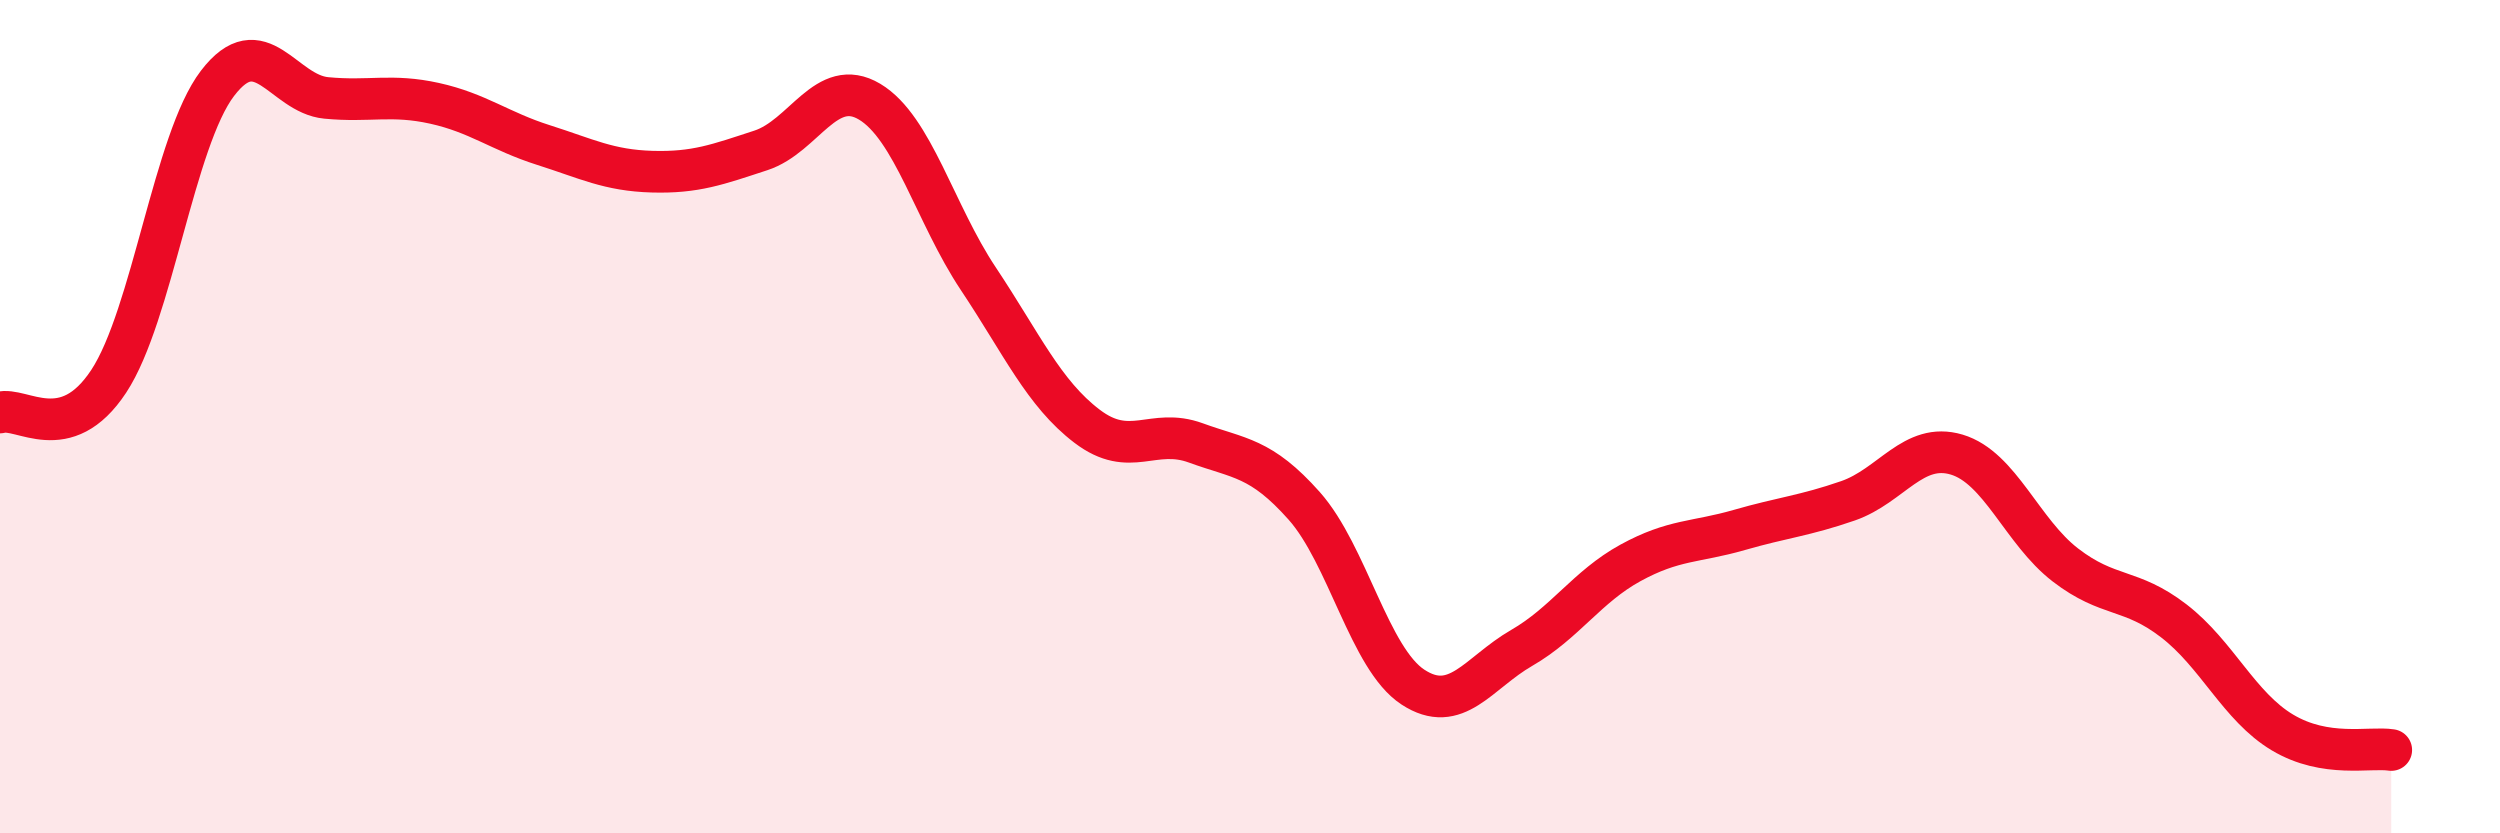
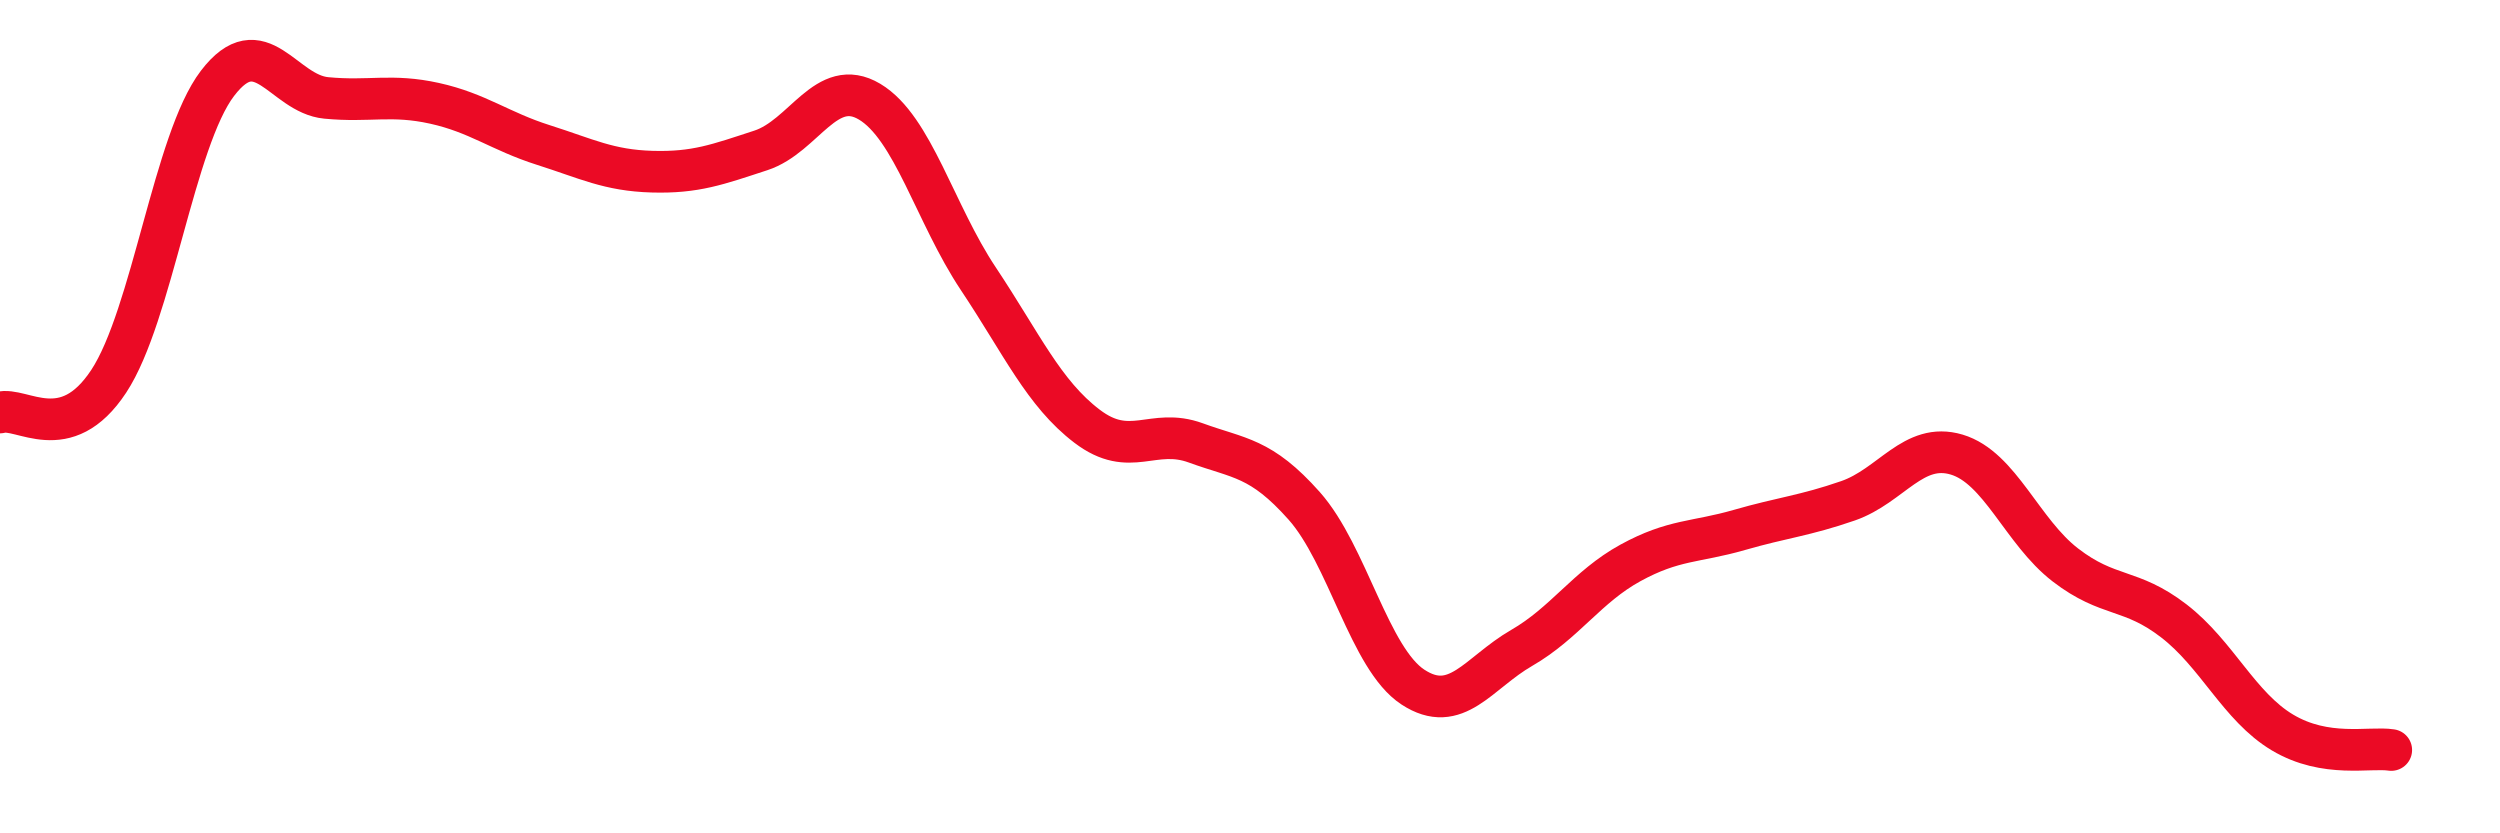
<svg xmlns="http://www.w3.org/2000/svg" width="60" height="20" viewBox="0 0 60 20">
-   <path d="M 0,9.9 C 0.52,9.75 1.57,10.73 2.61,9.15 C 3.65,7.57 4.18,3.36 5.22,2 C 6.26,0.64 6.79,2.25 7.83,2.35 C 8.87,2.45 9.39,2.25 10.43,2.48 C 11.47,2.71 12,3.15 13.04,3.48 C 14.08,3.81 14.61,4.09 15.65,4.12 C 16.69,4.15 17.22,3.95 18.26,3.61 C 19.3,3.27 19.83,1.82 20.87,2.44 C 21.91,3.06 22.44,5.13 23.48,6.69 C 24.52,8.25 25.05,9.44 26.09,10.23 C 27.13,11.02 27.66,10.25 28.7,10.63 C 29.74,11.01 30.26,10.97 31.3,12.14 C 32.34,13.31 32.87,15.81 33.91,16.49 C 34.95,17.17 35.48,16.15 36.52,15.55 C 37.56,14.95 38.09,14.08 39.13,13.51 C 40.17,12.94 40.7,13.02 41.74,12.72 C 42.78,12.42 43.31,12.38 44.35,12.02 C 45.39,11.66 45.92,10.6 46.96,10.91 C 48,11.22 48.53,12.76 49.57,13.56 C 50.61,14.36 51.13,14.1 52.17,14.9 C 53.21,15.7 53.74,16.96 54.78,17.58 C 55.82,18.2 56.87,17.92 57.39,18L57.39 20L0 20Z" fill="#EB0A25" opacity="0.1" stroke-linecap="round" stroke-linejoin="round" />
  <path d="M 0,9.9 C 0.52,9.75 1.57,10.73 2.61,9.15 C 3.65,7.57 4.18,3.36 5.22,2 C 6.26,0.64 6.79,2.25 7.83,2.35 C 8.87,2.45 9.39,2.25 10.43,2.48 C 11.47,2.71 12,3.15 13.04,3.48 C 14.08,3.81 14.61,4.09 15.65,4.12 C 16.69,4.15 17.22,3.95 18.26,3.61 C 19.3,3.27 19.83,1.82 20.87,2.44 C 21.91,3.06 22.44,5.13 23.48,6.69 C 24.52,8.25 25.05,9.44 26.09,10.23 C 27.13,11.02 27.66,10.25 28.7,10.63 C 29.74,11.01 30.26,10.97 31.3,12.14 C 32.34,13.31 32.87,15.81 33.91,16.49 C 34.95,17.17 35.48,16.15 36.52,15.55 C 37.56,14.95 38.09,14.08 39.13,13.51 C 40.17,12.94 40.7,13.02 41.74,12.72 C 42.78,12.42 43.31,12.38 44.35,12.02 C 45.39,11.66 45.92,10.6 46.96,10.91 C 48,11.22 48.53,12.76 49.57,13.56 C 50.61,14.36 51.13,14.1 52.17,14.9 C 53.21,15.7 53.74,16.96 54.78,17.58 C 55.82,18.2 56.87,17.92 57.39,18" stroke="#EB0A25" stroke-width="1" fill="none" stroke-linecap="round" stroke-linejoin="round" />
</svg>